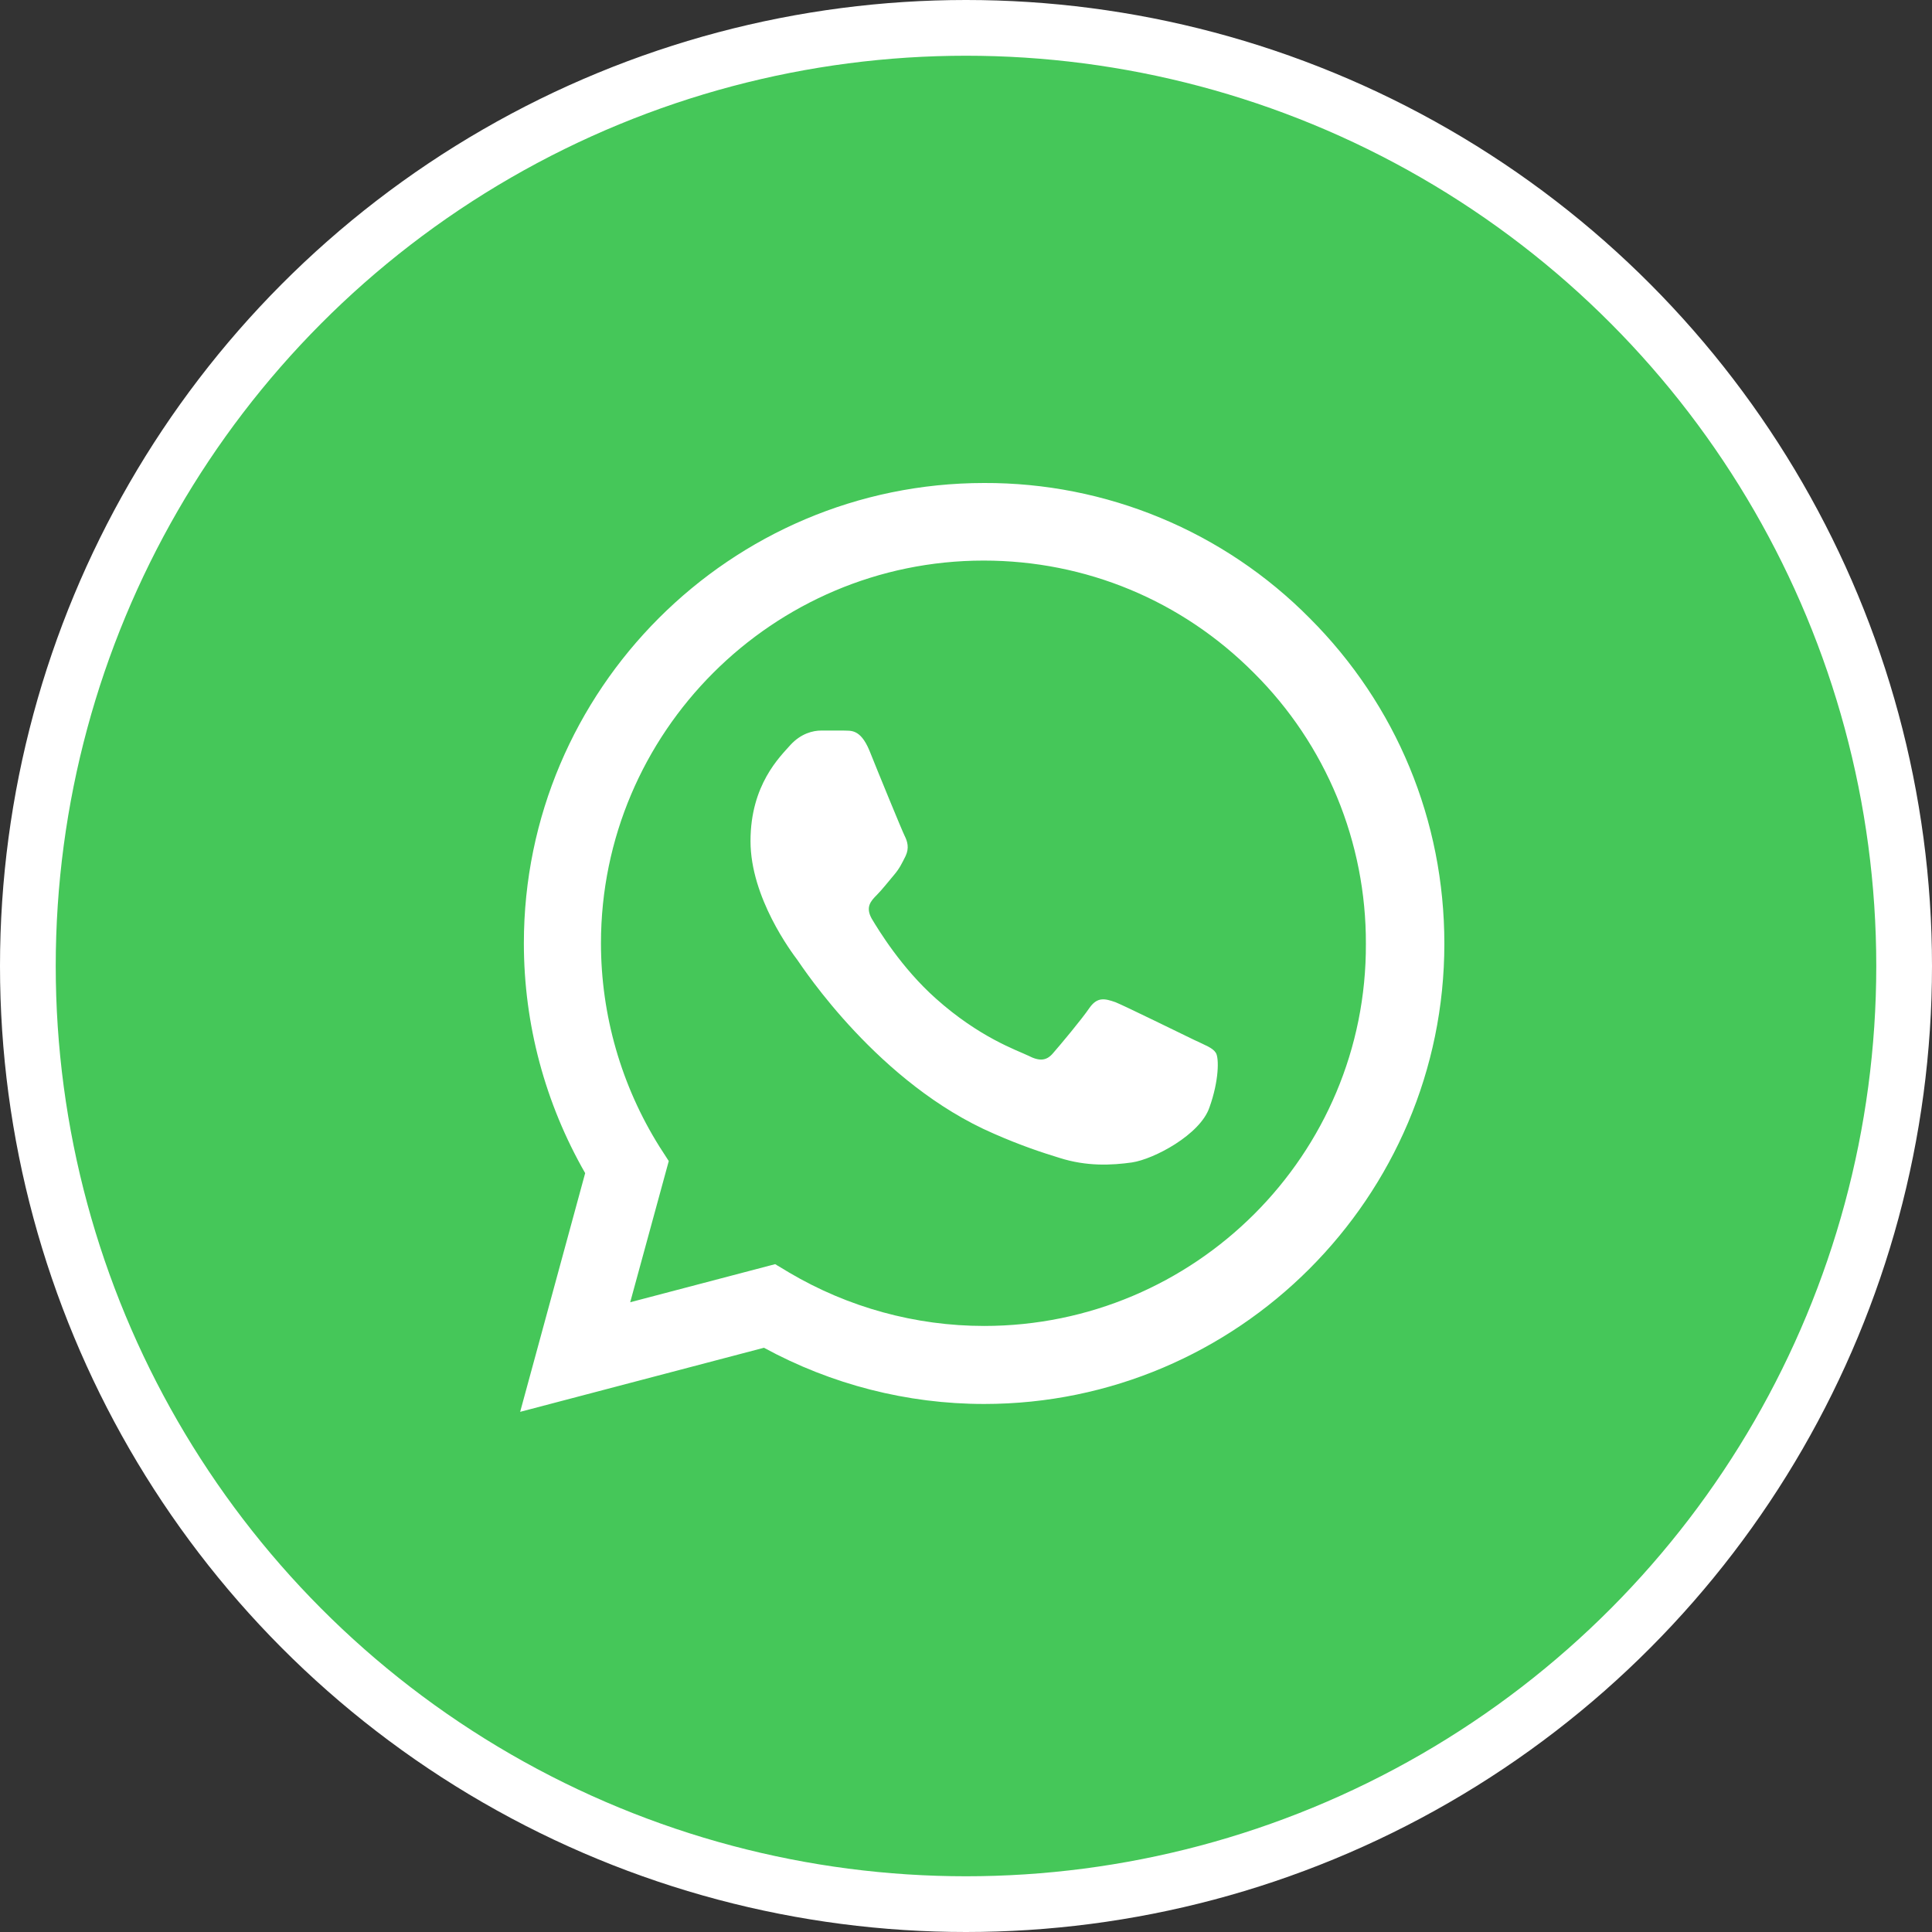
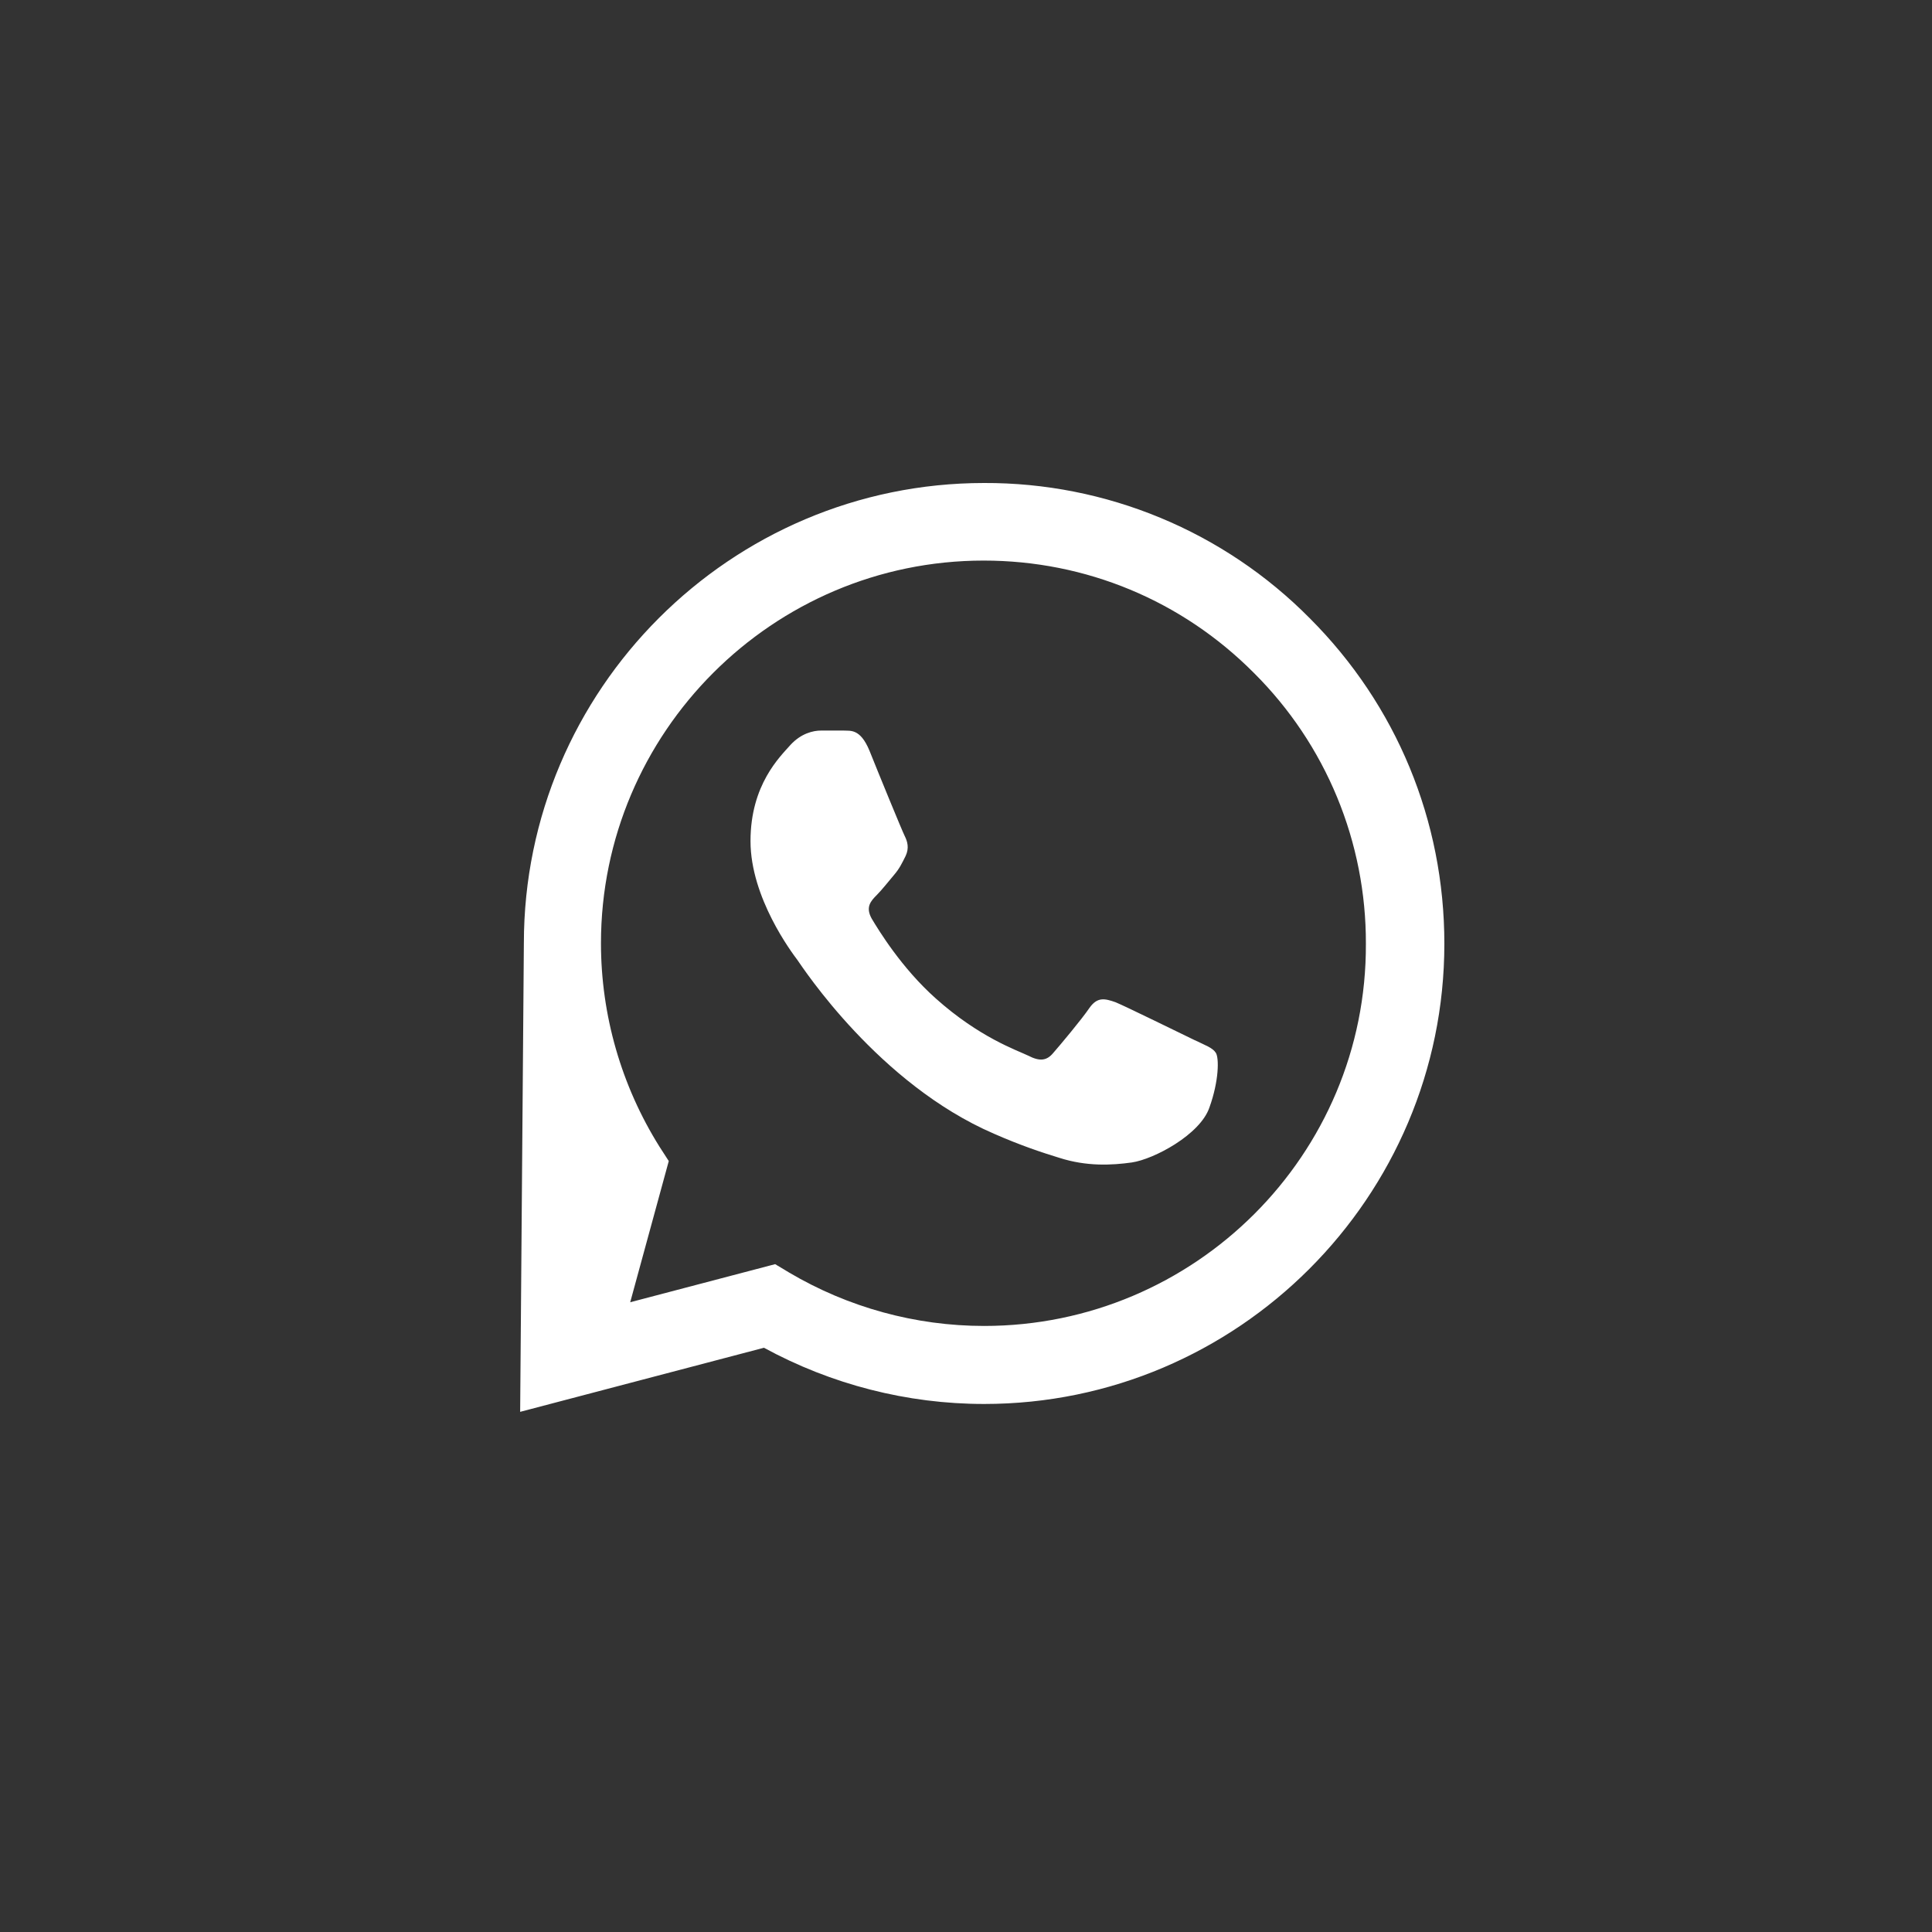
<svg xmlns="http://www.w3.org/2000/svg" width="52" height="52" viewBox="0 0 52 52" fill="none">
  <rect x="0" y="0" width="52" height="52" fill="#333333" stroke="none" />
-   <circle cx="26" cy="26" r="25.25" fill="#45C759" stroke="white" stroke-width="1.5" />
-   <path d="M35.25 16.638C34.104 15.48 32.739 14.562 31.235 13.938C29.73 13.313 28.116 12.994 26.488 13C19.663 13 14.1 18.563 14.1 25.388C14.1 27.575 14.675 29.7 15.75 31.575L14 38L20.562 36.275C22.375 37.263 24.413 37.788 26.488 37.788C33.312 37.788 38.875 32.225 38.875 25.4C38.875 22.088 37.587 18.975 35.25 16.638ZM26.488 35.688C24.637 35.688 22.825 35.188 21.238 34.25L20.863 34.025L16.962 35.05L18 31.25L17.75 30.863C16.722 29.221 16.176 27.324 16.175 25.388C16.175 19.713 20.8 15.088 26.475 15.088C29.225 15.088 31.812 16.163 33.75 18.113C34.709 19.067 35.47 20.203 35.987 21.454C36.504 22.705 36.767 24.047 36.763 25.4C36.788 31.075 32.163 35.688 26.488 35.688ZM32.138 27.988C31.825 27.838 30.3 27.088 30.025 26.975C29.738 26.875 29.538 26.825 29.325 27.125C29.113 27.438 28.525 28.138 28.35 28.338C28.175 28.55 27.988 28.575 27.675 28.413C27.363 28.263 26.363 27.925 25.188 26.875C24.262 26.05 23.65 25.038 23.462 24.725C23.288 24.413 23.438 24.25 23.6 24.088C23.738 23.95 23.913 23.725 24.062 23.55C24.212 23.375 24.275 23.238 24.375 23.038C24.475 22.825 24.425 22.65 24.35 22.5C24.275 22.35 23.65 20.825 23.4 20.2C23.15 19.6 22.887 19.675 22.7 19.663H22.1C21.887 19.663 21.562 19.738 21.275 20.05C21 20.363 20.2 21.113 20.2 22.638C20.2 24.163 21.312 25.638 21.462 25.838C21.613 26.05 23.65 29.175 26.75 30.513C27.488 30.838 28.062 31.025 28.512 31.163C29.25 31.4 29.925 31.363 30.462 31.288C31.062 31.2 32.3 30.538 32.55 29.813C32.812 29.088 32.812 28.475 32.725 28.338C32.638 28.2 32.45 28.138 32.138 27.988Z" fill="white" />
+   <path d="M35.25 16.638C34.104 15.48 32.739 14.562 31.235 13.938C29.73 13.313 28.116 12.994 26.488 13C19.663 13 14.1 18.563 14.1 25.388L14 38L20.562 36.275C22.375 37.263 24.413 37.788 26.488 37.788C33.312 37.788 38.875 32.225 38.875 25.4C38.875 22.088 37.587 18.975 35.25 16.638ZM26.488 35.688C24.637 35.688 22.825 35.188 21.238 34.25L20.863 34.025L16.962 35.05L18 31.25L17.75 30.863C16.722 29.221 16.176 27.324 16.175 25.388C16.175 19.713 20.8 15.088 26.475 15.088C29.225 15.088 31.812 16.163 33.75 18.113C34.709 19.067 35.47 20.203 35.987 21.454C36.504 22.705 36.767 24.047 36.763 25.4C36.788 31.075 32.163 35.688 26.488 35.688ZM32.138 27.988C31.825 27.838 30.3 27.088 30.025 26.975C29.738 26.875 29.538 26.825 29.325 27.125C29.113 27.438 28.525 28.138 28.35 28.338C28.175 28.55 27.988 28.575 27.675 28.413C27.363 28.263 26.363 27.925 25.188 26.875C24.262 26.05 23.65 25.038 23.462 24.725C23.288 24.413 23.438 24.25 23.6 24.088C23.738 23.95 23.913 23.725 24.062 23.55C24.212 23.375 24.275 23.238 24.375 23.038C24.475 22.825 24.425 22.65 24.35 22.5C24.275 22.35 23.65 20.825 23.4 20.2C23.15 19.6 22.887 19.675 22.7 19.663H22.1C21.887 19.663 21.562 19.738 21.275 20.05C21 20.363 20.2 21.113 20.2 22.638C20.2 24.163 21.312 25.638 21.462 25.838C21.613 26.05 23.65 29.175 26.75 30.513C27.488 30.838 28.062 31.025 28.512 31.163C29.25 31.4 29.925 31.363 30.462 31.288C31.062 31.2 32.3 30.538 32.55 29.813C32.812 29.088 32.812 28.475 32.725 28.338C32.638 28.2 32.45 28.138 32.138 27.988Z" fill="white" />
</svg>